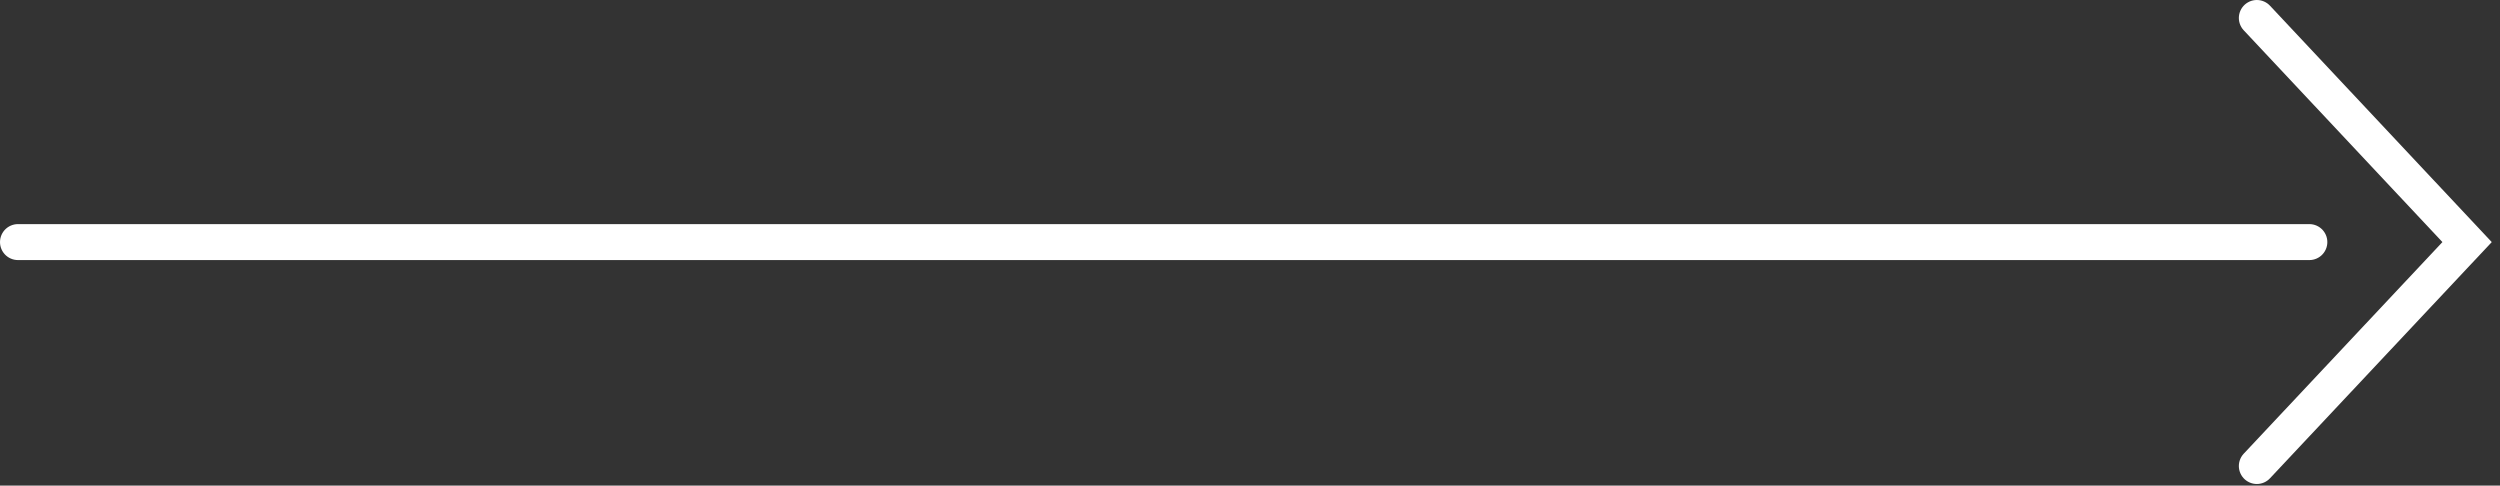
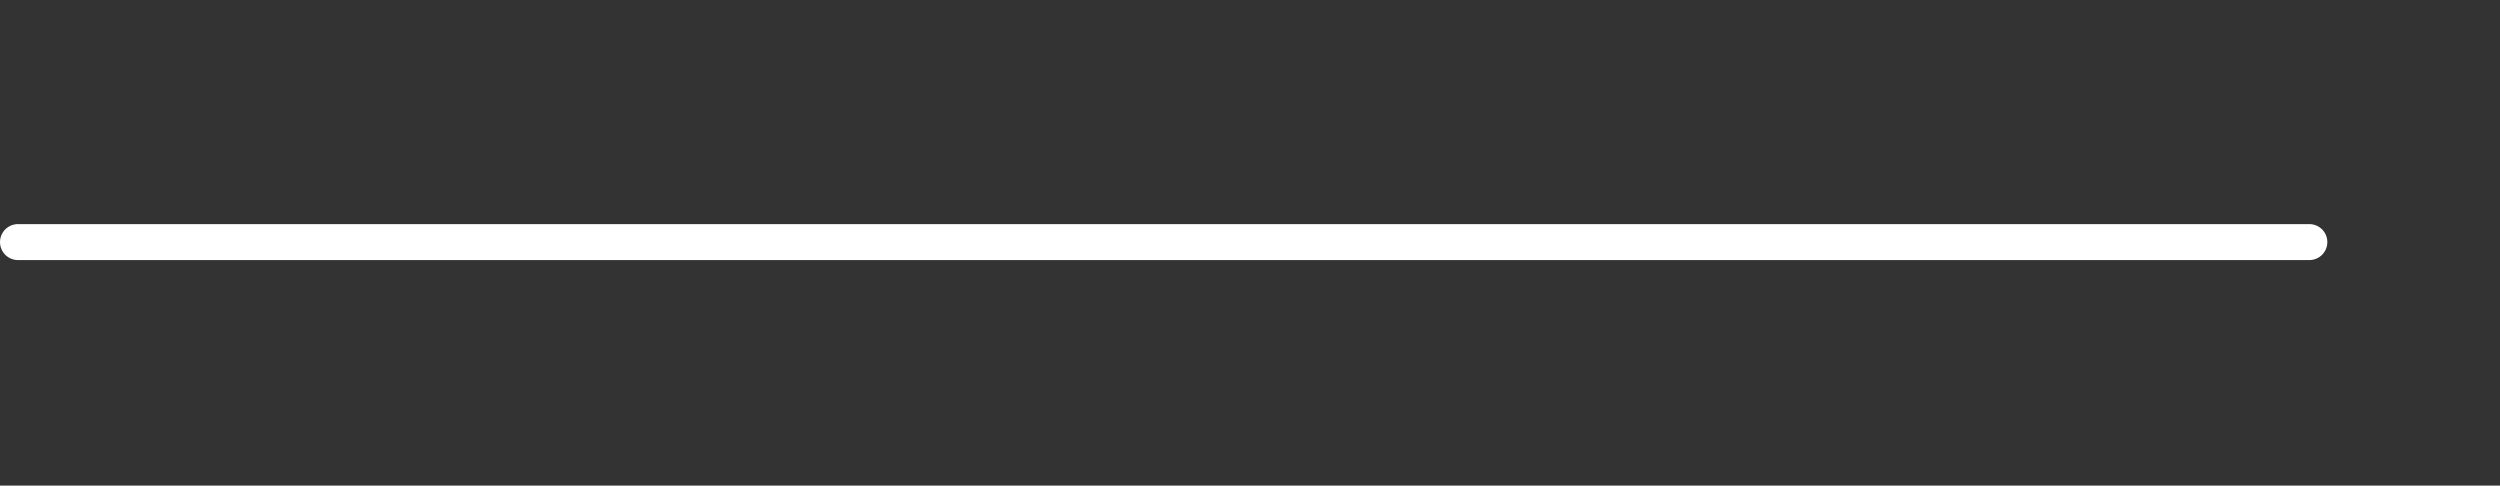
<svg xmlns="http://www.w3.org/2000/svg" width="139" height="27" viewBox="0 0 139 27" fill="none">
  <rect x="0" y="0" width="139" height="27" fill="#333333" stroke="none" />
  <g clip-path="url(#clip0_768_12816)">
    <path d="M128.4 13.46H1" stroke="white" stroke-width="2" stroke-miterlimit="10" stroke-linecap="round" />
-     <path d="M125.48 25.91L137.17 13.46L125.48 1" stroke="white" stroke-width="2" stroke-miterlimit="10" stroke-linecap="round" />
  </g>
  <defs>
    <clipPath id="clip0_768_12816">
      <rect width="138.54" height="26.91" fill="white" />
    </clipPath>
  </defs>
</svg>